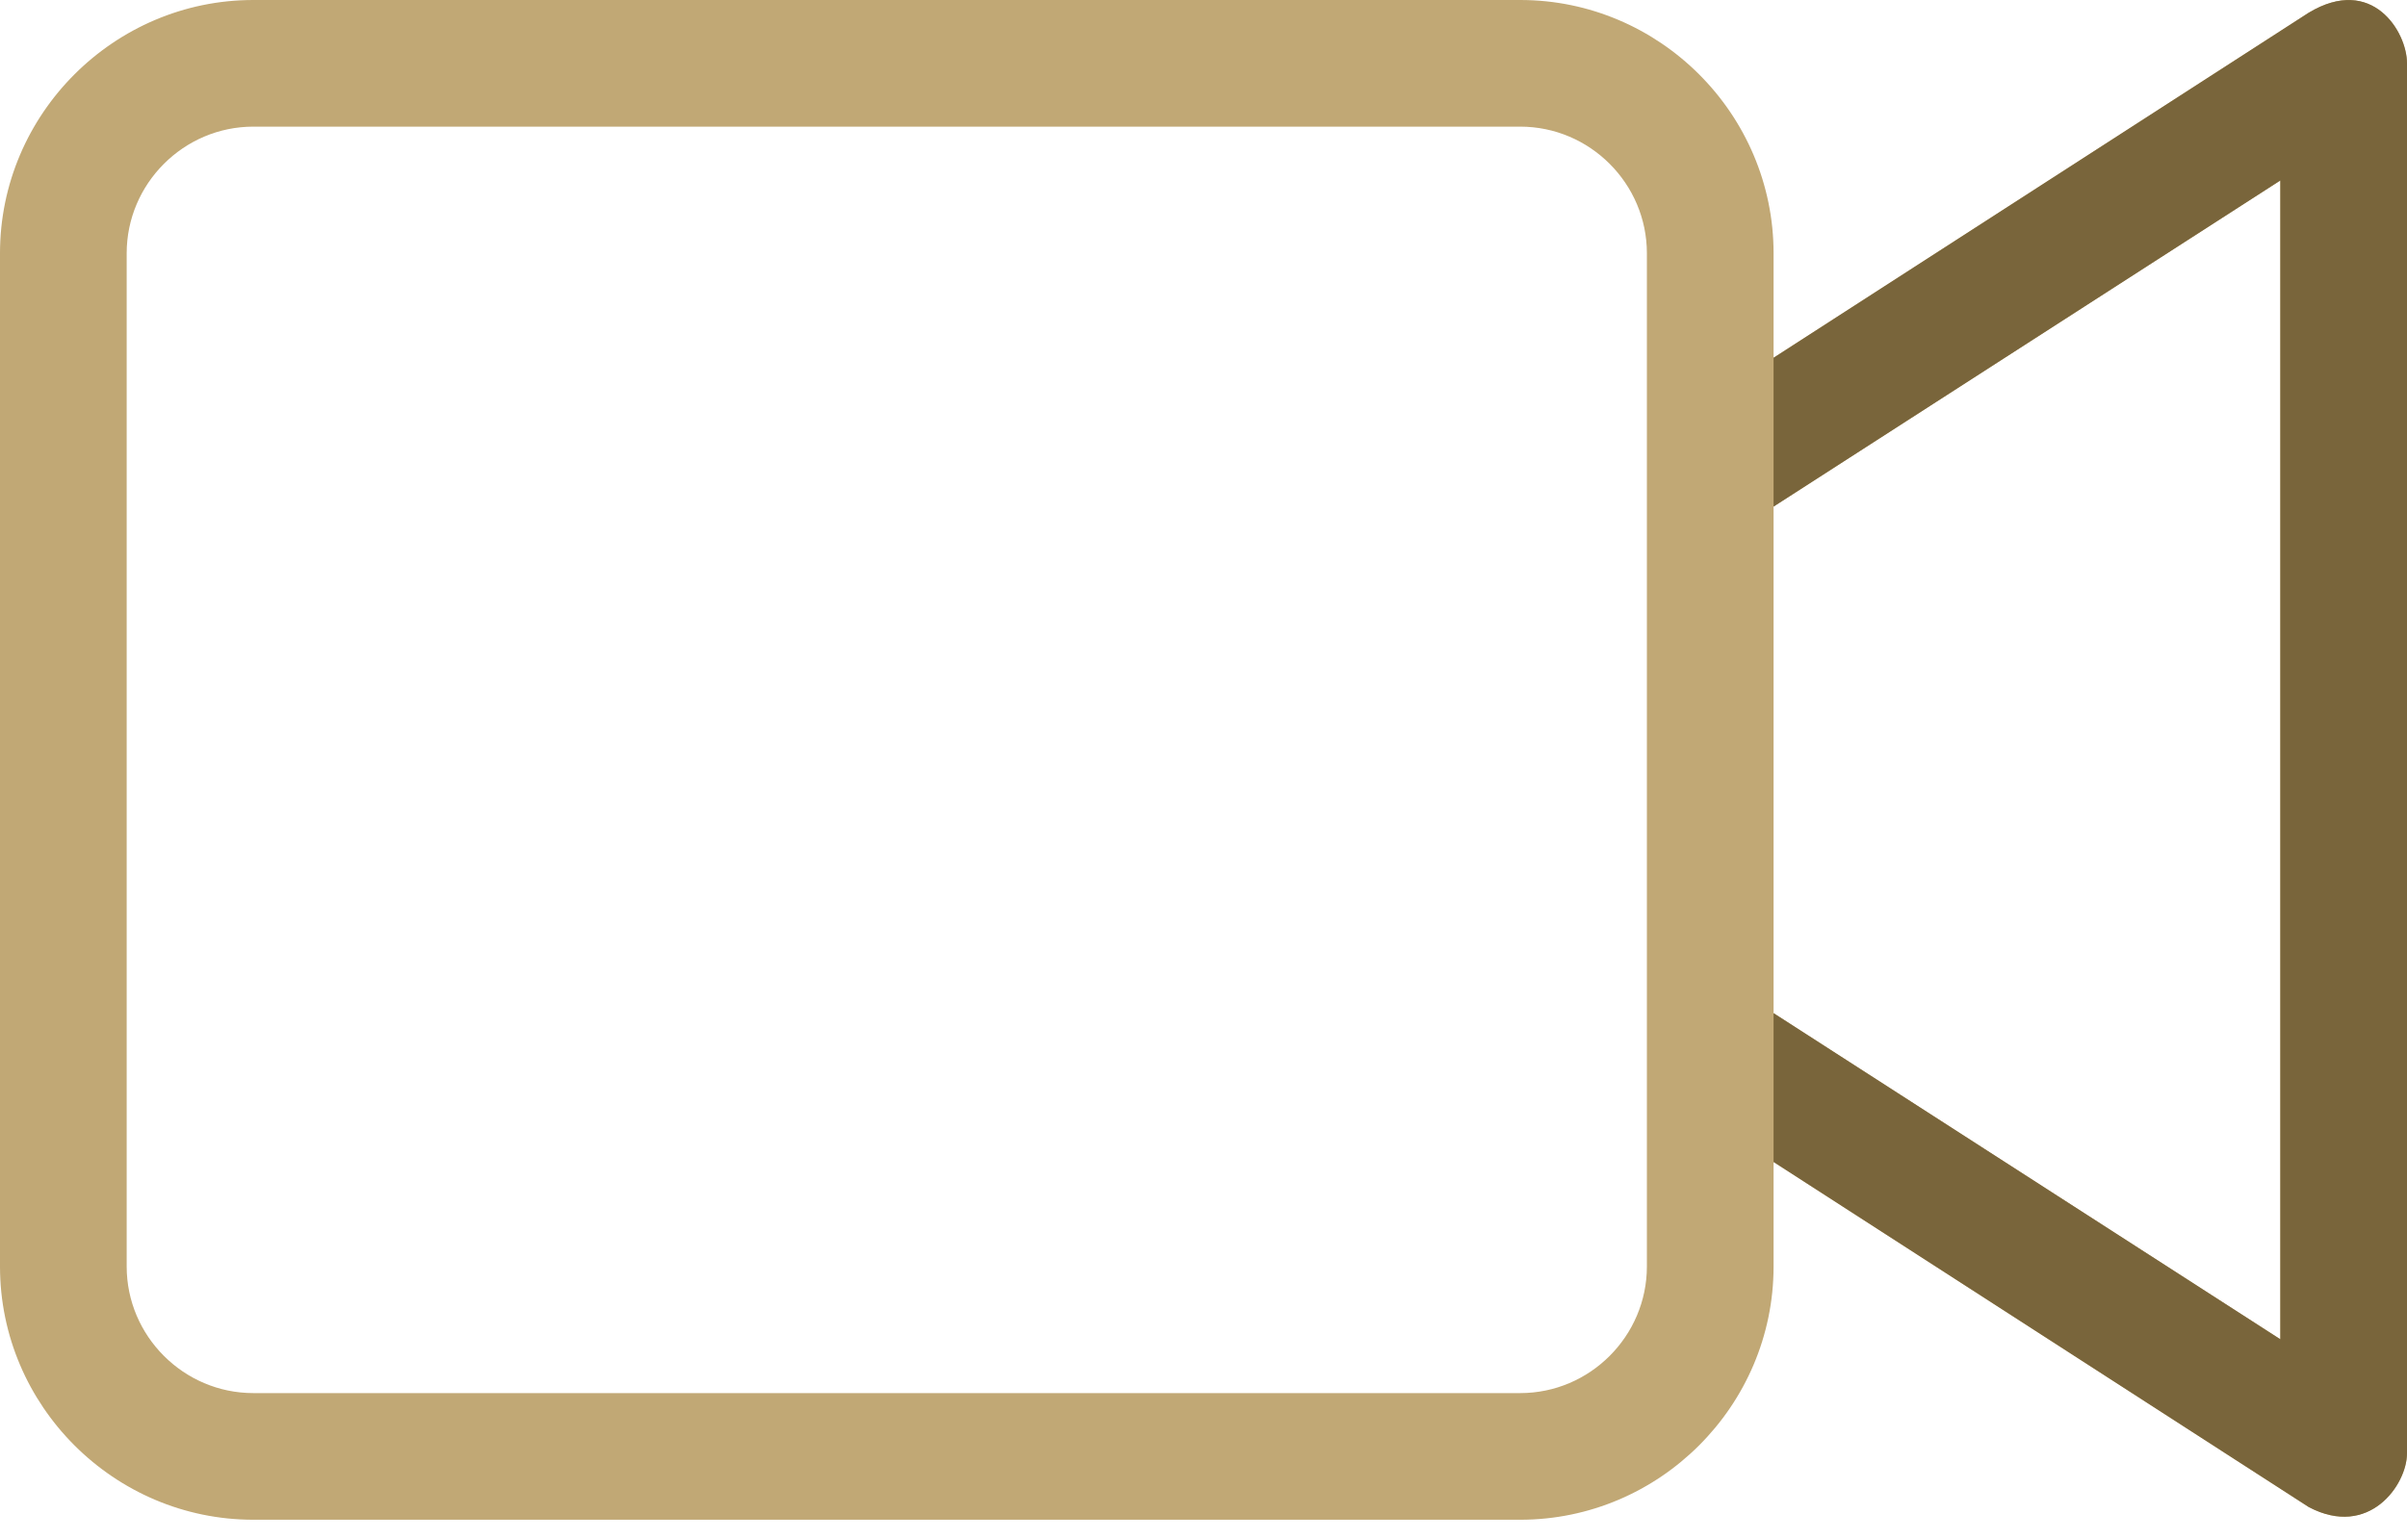
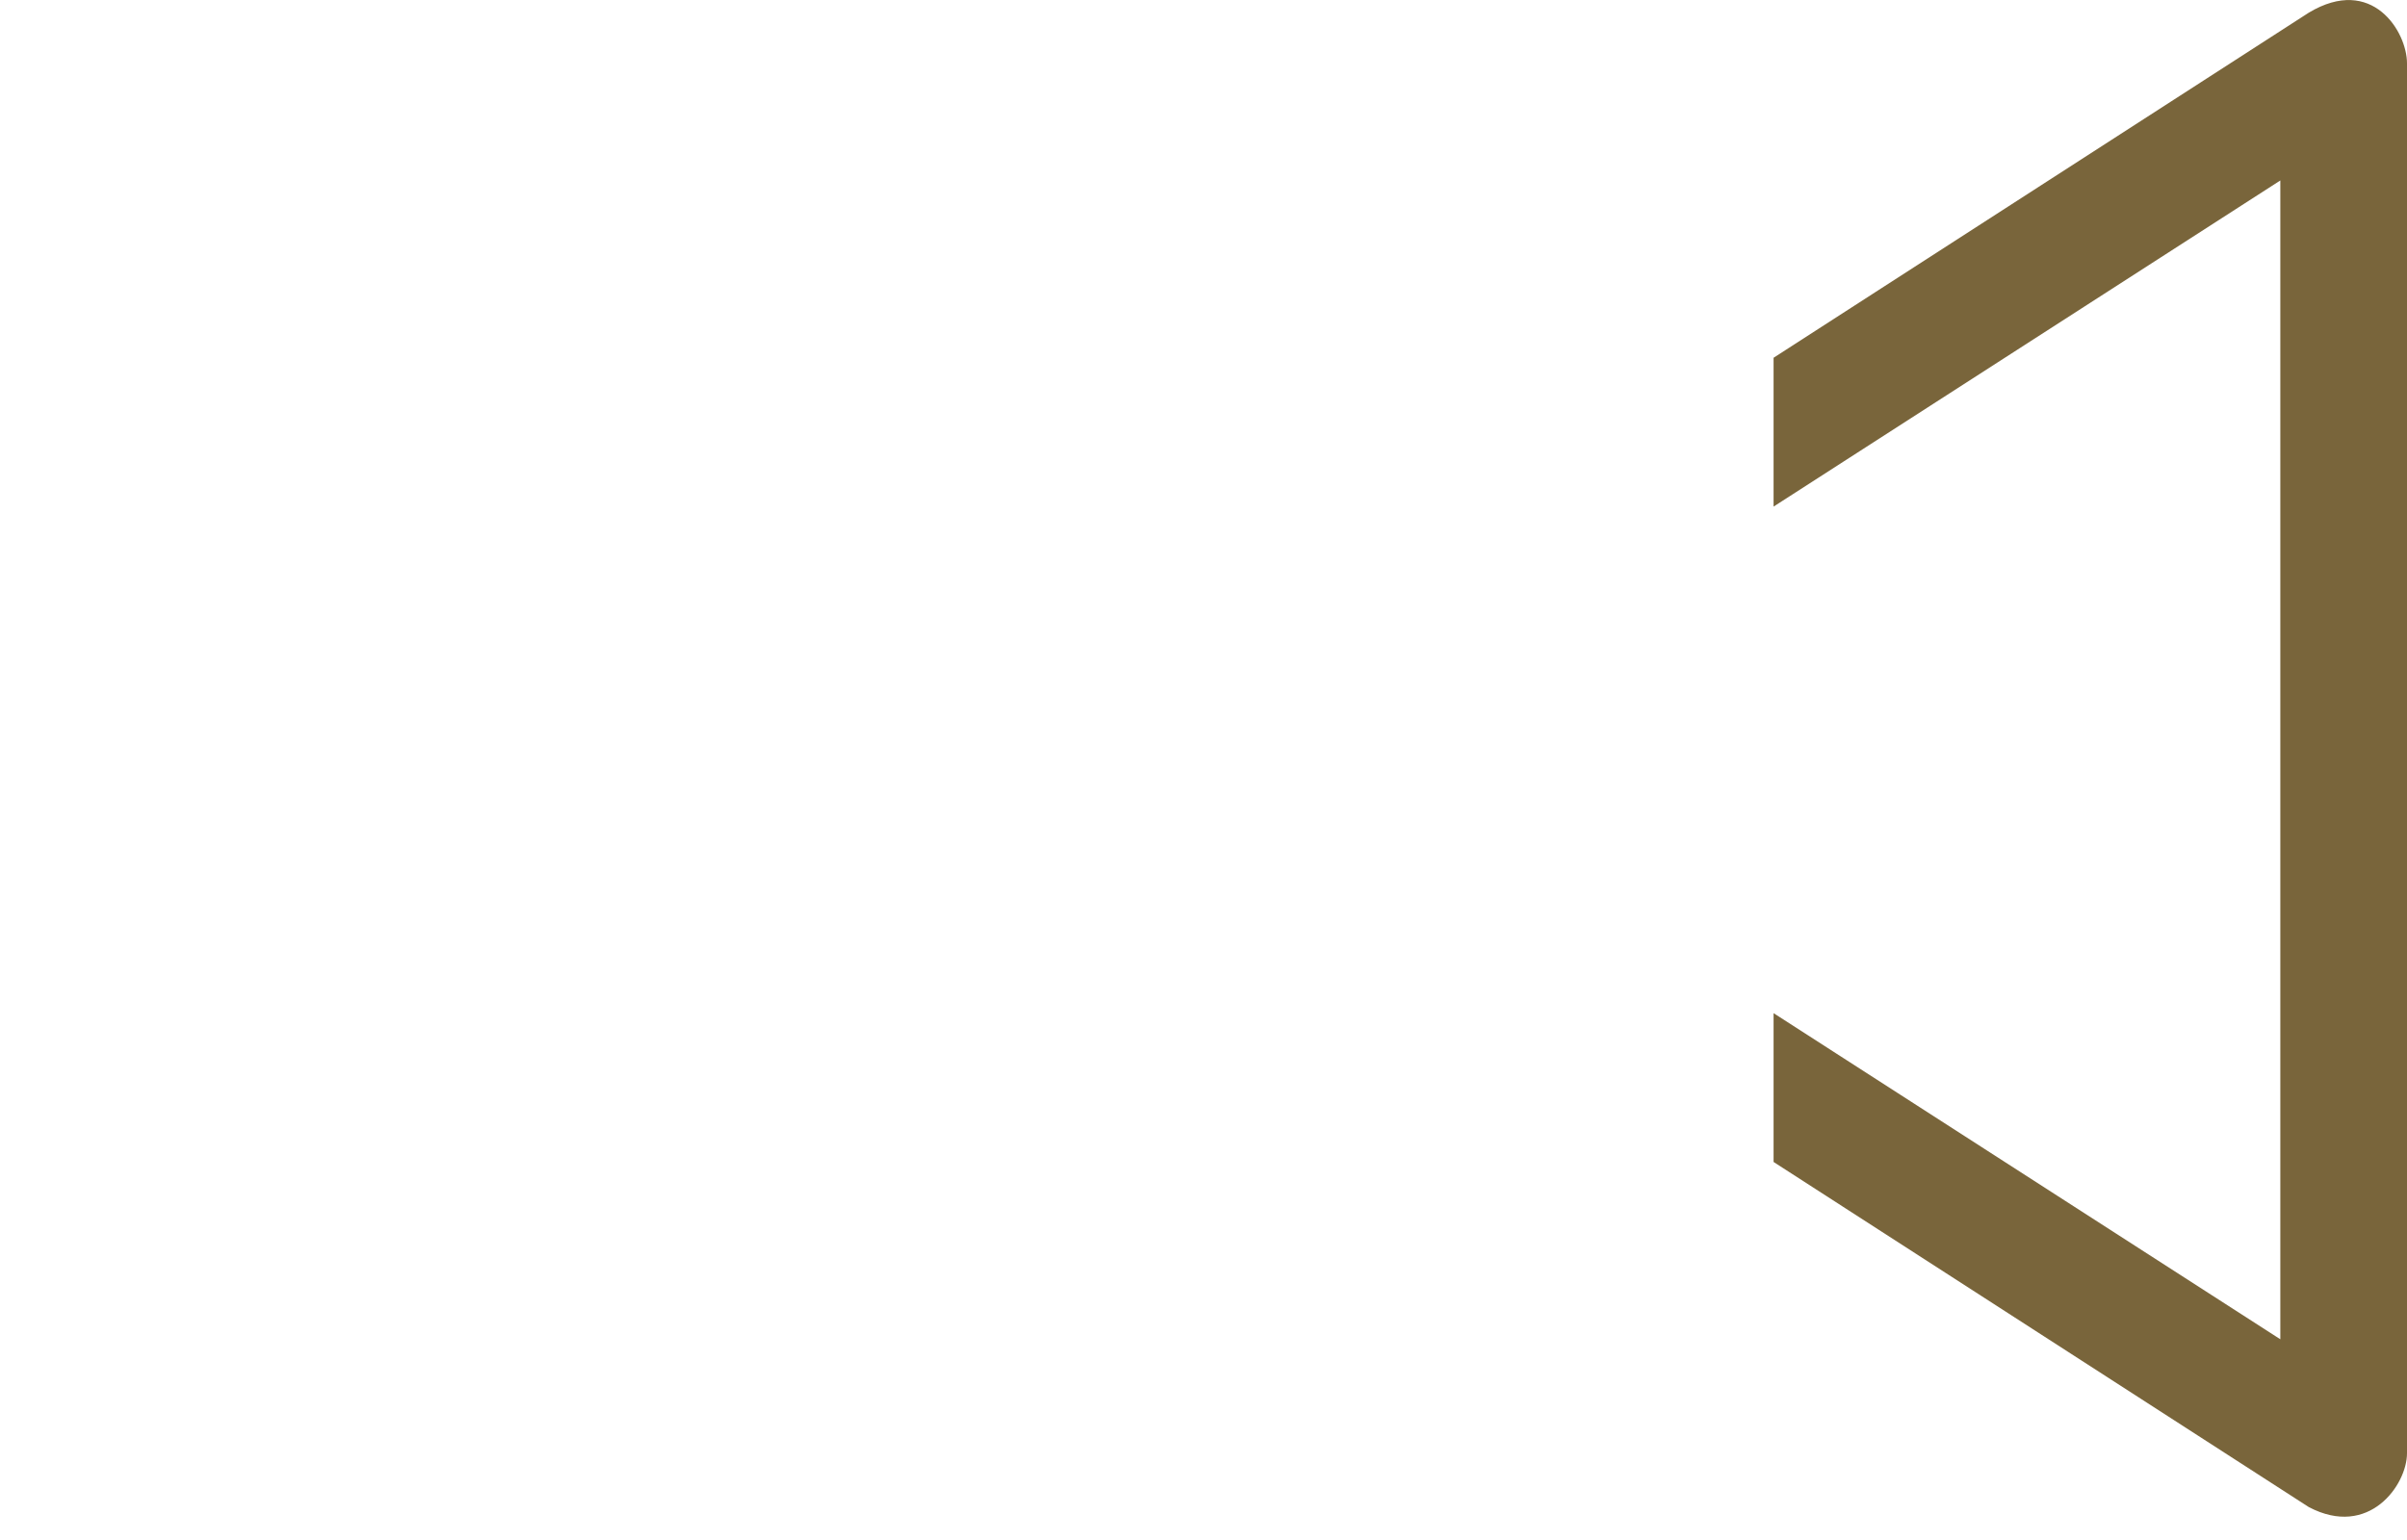
<svg xmlns="http://www.w3.org/2000/svg" width="100" height="64" viewBox="0 0 100 64" fill="none">
-   <path d="M95.921 0.526L73.684 14.868V10.526C73.684 4.737 68.947 0 63.158 0H10.526C4.737 0 0 4.737 0 10.526V52.632C0 58.421 4.737 63.158 10.526 63.158H63.158C68.947 63.158 73.684 58.421 73.684 52.632V48.289L95.921 62.632C98.421 63.947 100 61.711 100 60.395V2.632C100 1.316 98.553 -1.053 95.921 0.526ZM68.421 52.632C68.421 55.526 66.053 57.895 63.158 57.895H10.526C7.632 57.895 5.263 55.526 5.263 52.632V10.526C5.263 7.632 7.632 5.263 10.526 5.263H63.158C66.053 5.263 68.421 7.632 68.421 10.526V52.632ZM94.737 55.658L73.684 42.105V21.053L94.737 7.5V55.658Z" fill="#C1A875" />
  <path d="M95.921 0.526L73.684 14.868V21.053L94.737 7.5V55.658L73.684 42.105V48.289L95.921 62.632C98.421 63.947 100 61.711 100 60.395V2.632C100 1.316 98.553 -1.053 95.921 0.526Z" fill="#79653B" />
</svg>